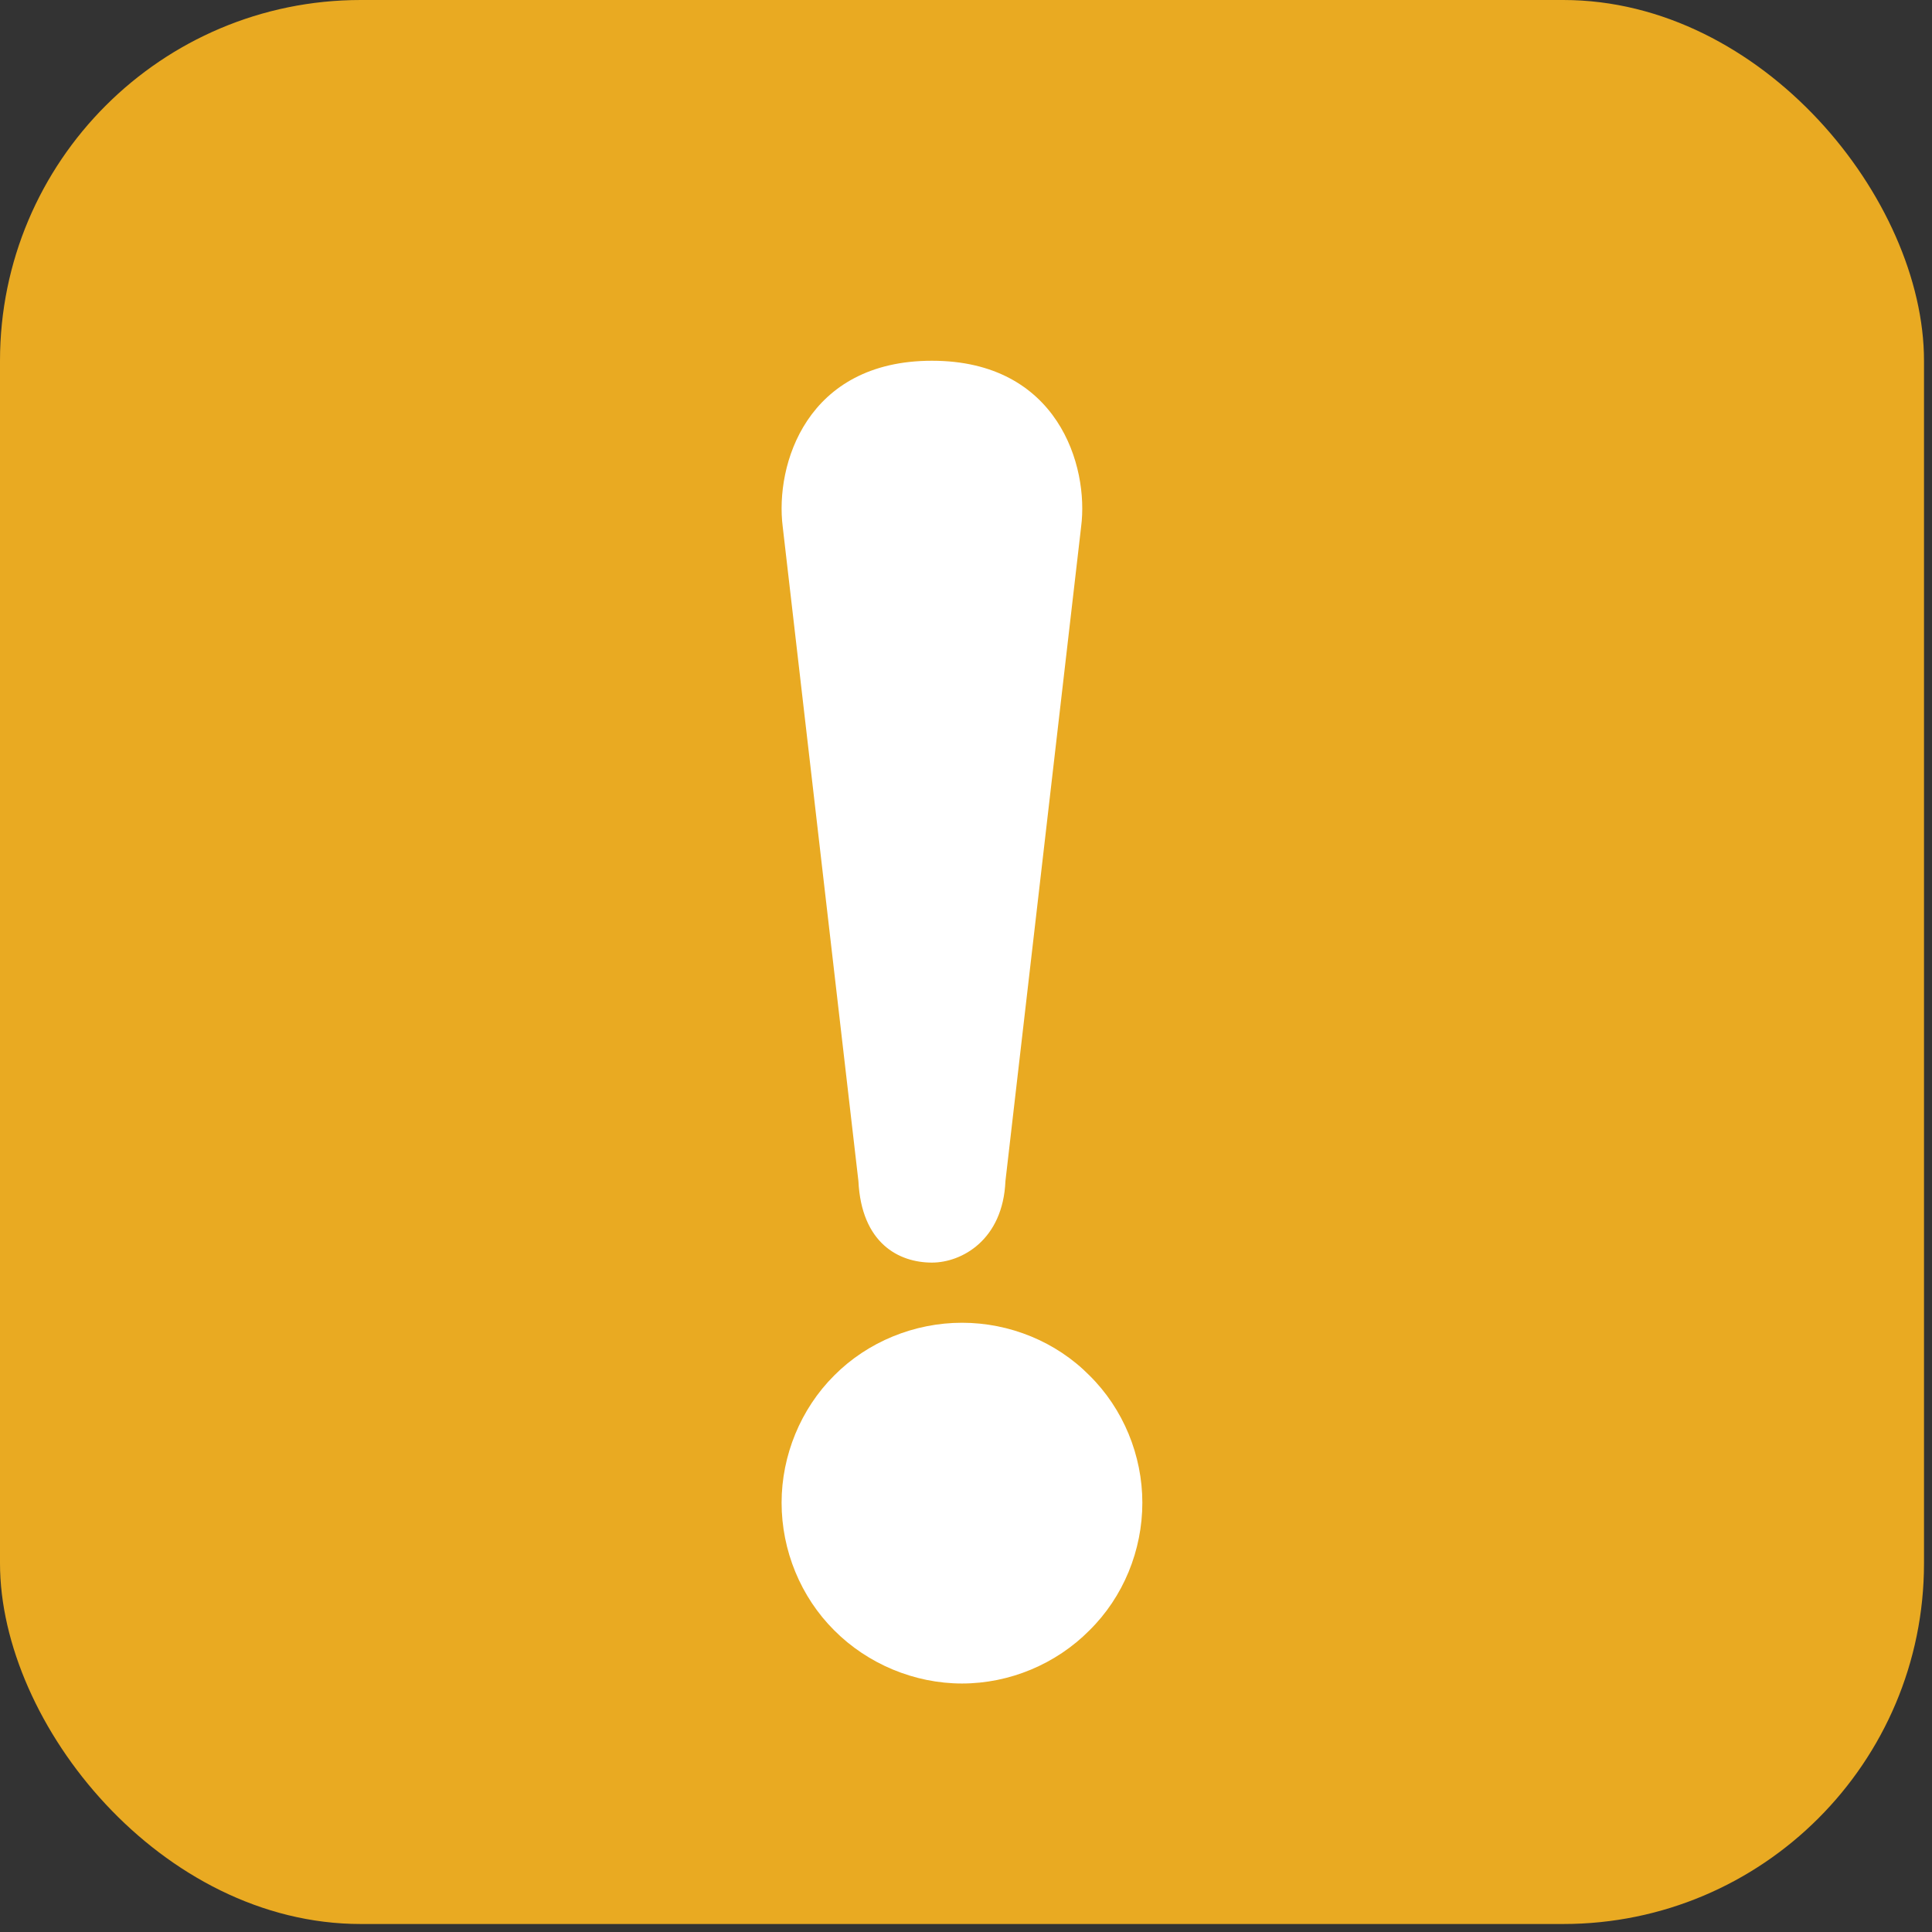
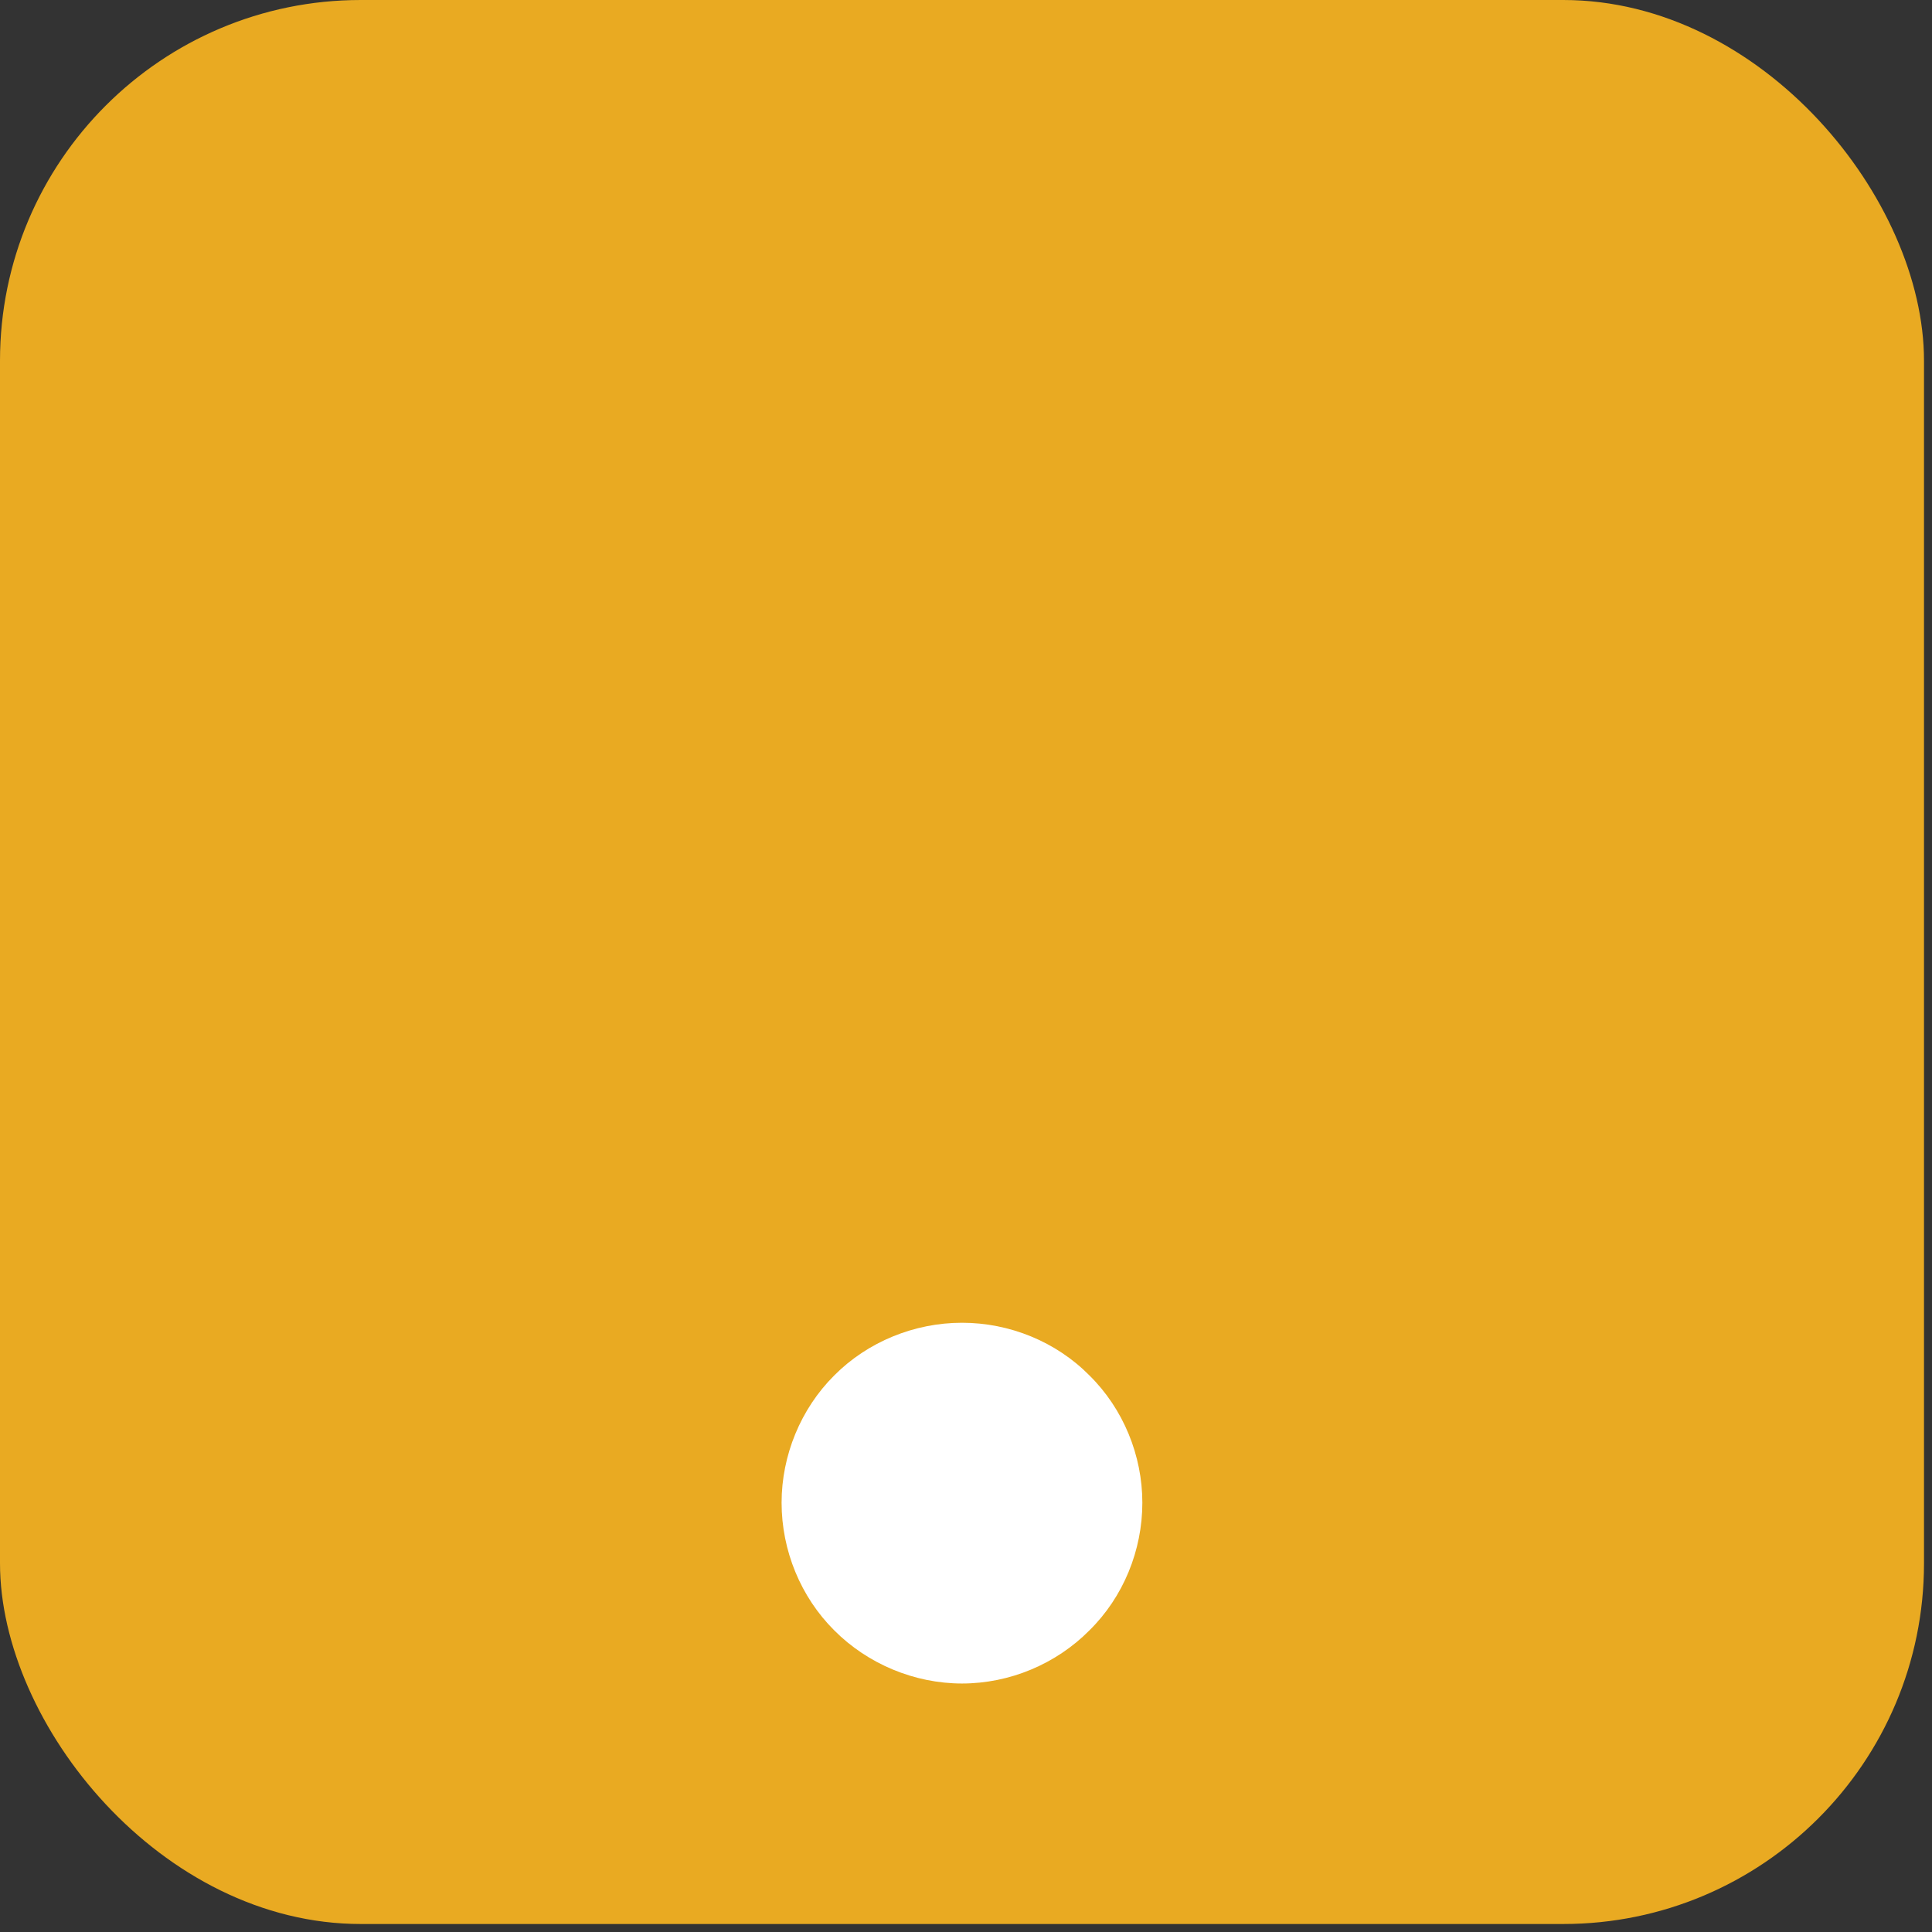
<svg xmlns="http://www.w3.org/2000/svg" width="29px" height="29px" viewBox="0 0 29 29" version="1.1">
  <rect x="0" y="0" width="29" height="29" fill="#333333" stroke="none" />
  <title>icon-warning-ambre</title>
  <desc>Created with Sketch.</desc>
  <g id="Page-2" stroke="none" stroke-width="1" fill="none" fill-rule="evenodd">
    <g id="icon-warning-ambre">
      <rect id="Rectangle" fill="#E9AA22" x="0" y="0" width="28.88" height="28.88" rx="5.415" />
      <path d="M16.352,24.473 C16.862,23.971 17.147,23.272 17.147,22.556 C17.147,21.848 16.862,21.147 16.352,20.645 C15.853,20.14 15.156,19.855 14.44,19.855 C13.726,19.855 13.025,20.14 12.523,20.645 C12.018,21.147 11.732,21.848 11.732,22.556 C11.732,23.272 12.018,23.971 12.523,24.473 C13.025,24.977 13.726,25.27 14.44,25.27 C15.156,25.27 15.853,24.977 16.352,24.473 Z" id="path-1-path-copy" fill="#FFFFFF" fill-rule="nonzero" />
-       <path d="M13.989,5.415 C12.107,5.415 11.631,6.975 11.749,7.907 L12.885,17.728 C12.931,18.662 13.491,18.952 13.989,18.952 C14.433,18.952 15.055,18.615 15.092,17.728 L16.228,7.907 C16.346,6.998 15.882,5.415 13.989,5.415 Z" id="path-1-path-copy-2" fill="#FFFFFF" fill-rule="nonzero" />
    </g>
  </g>
</svg>